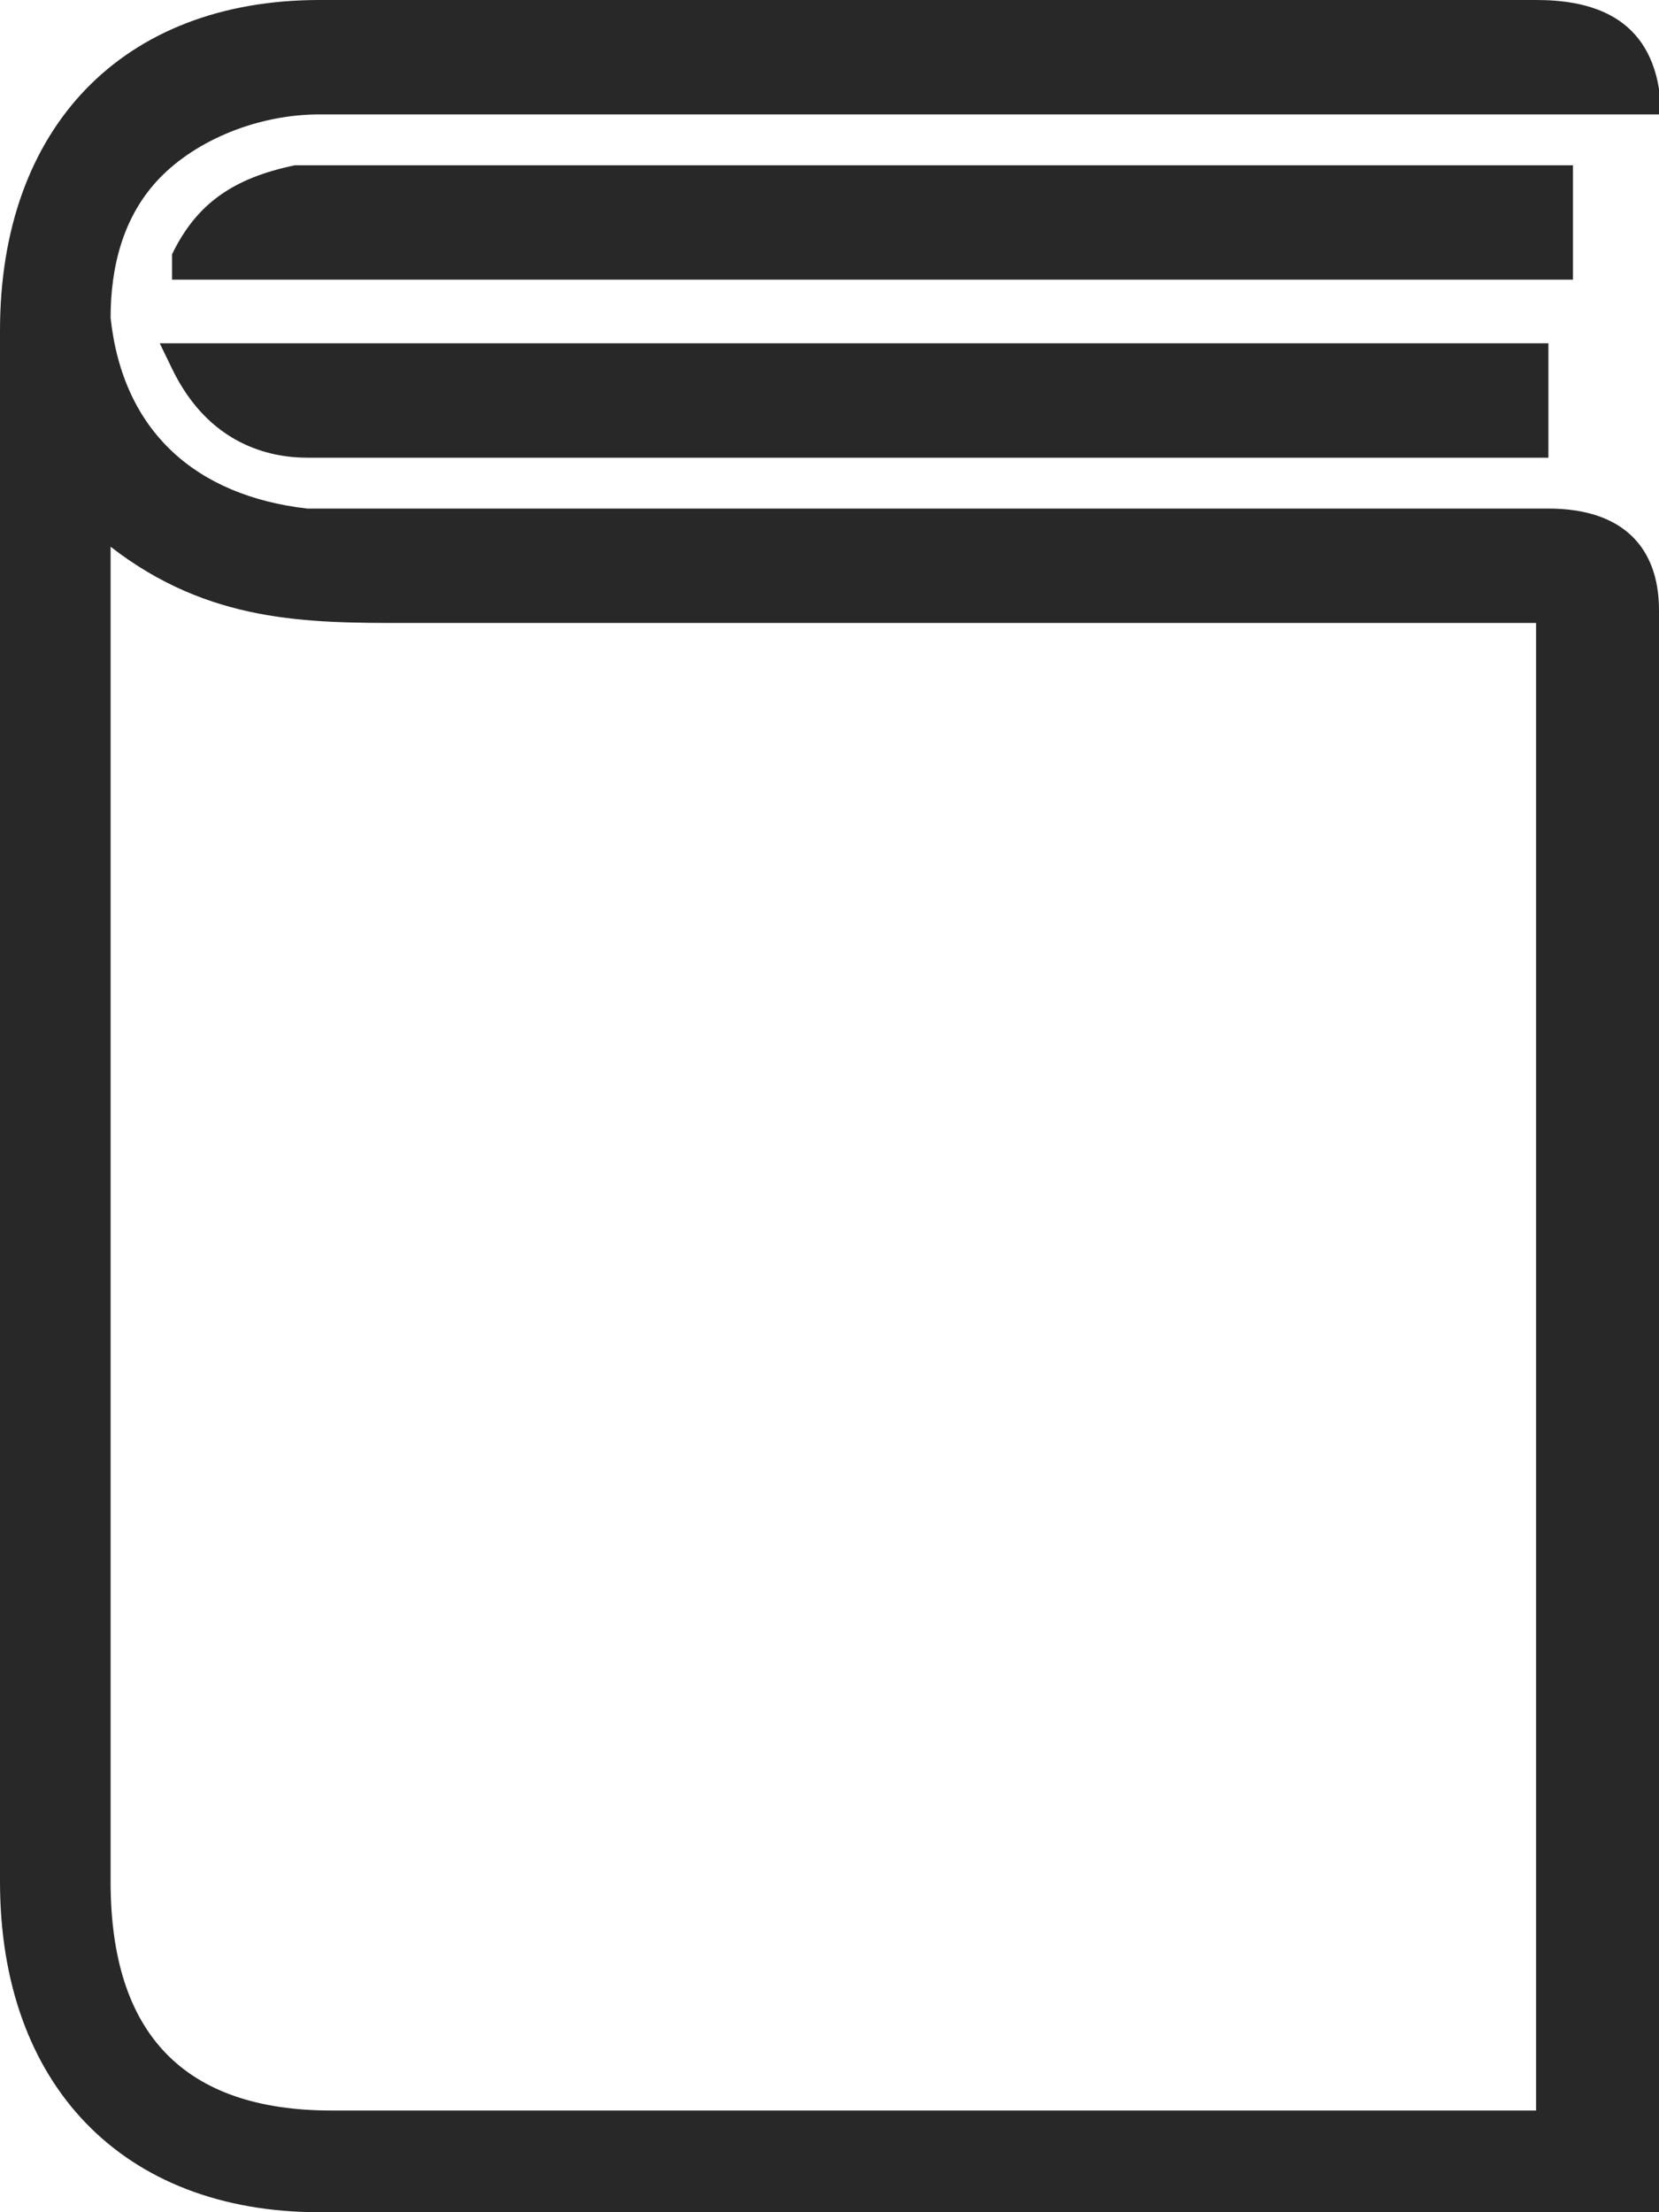
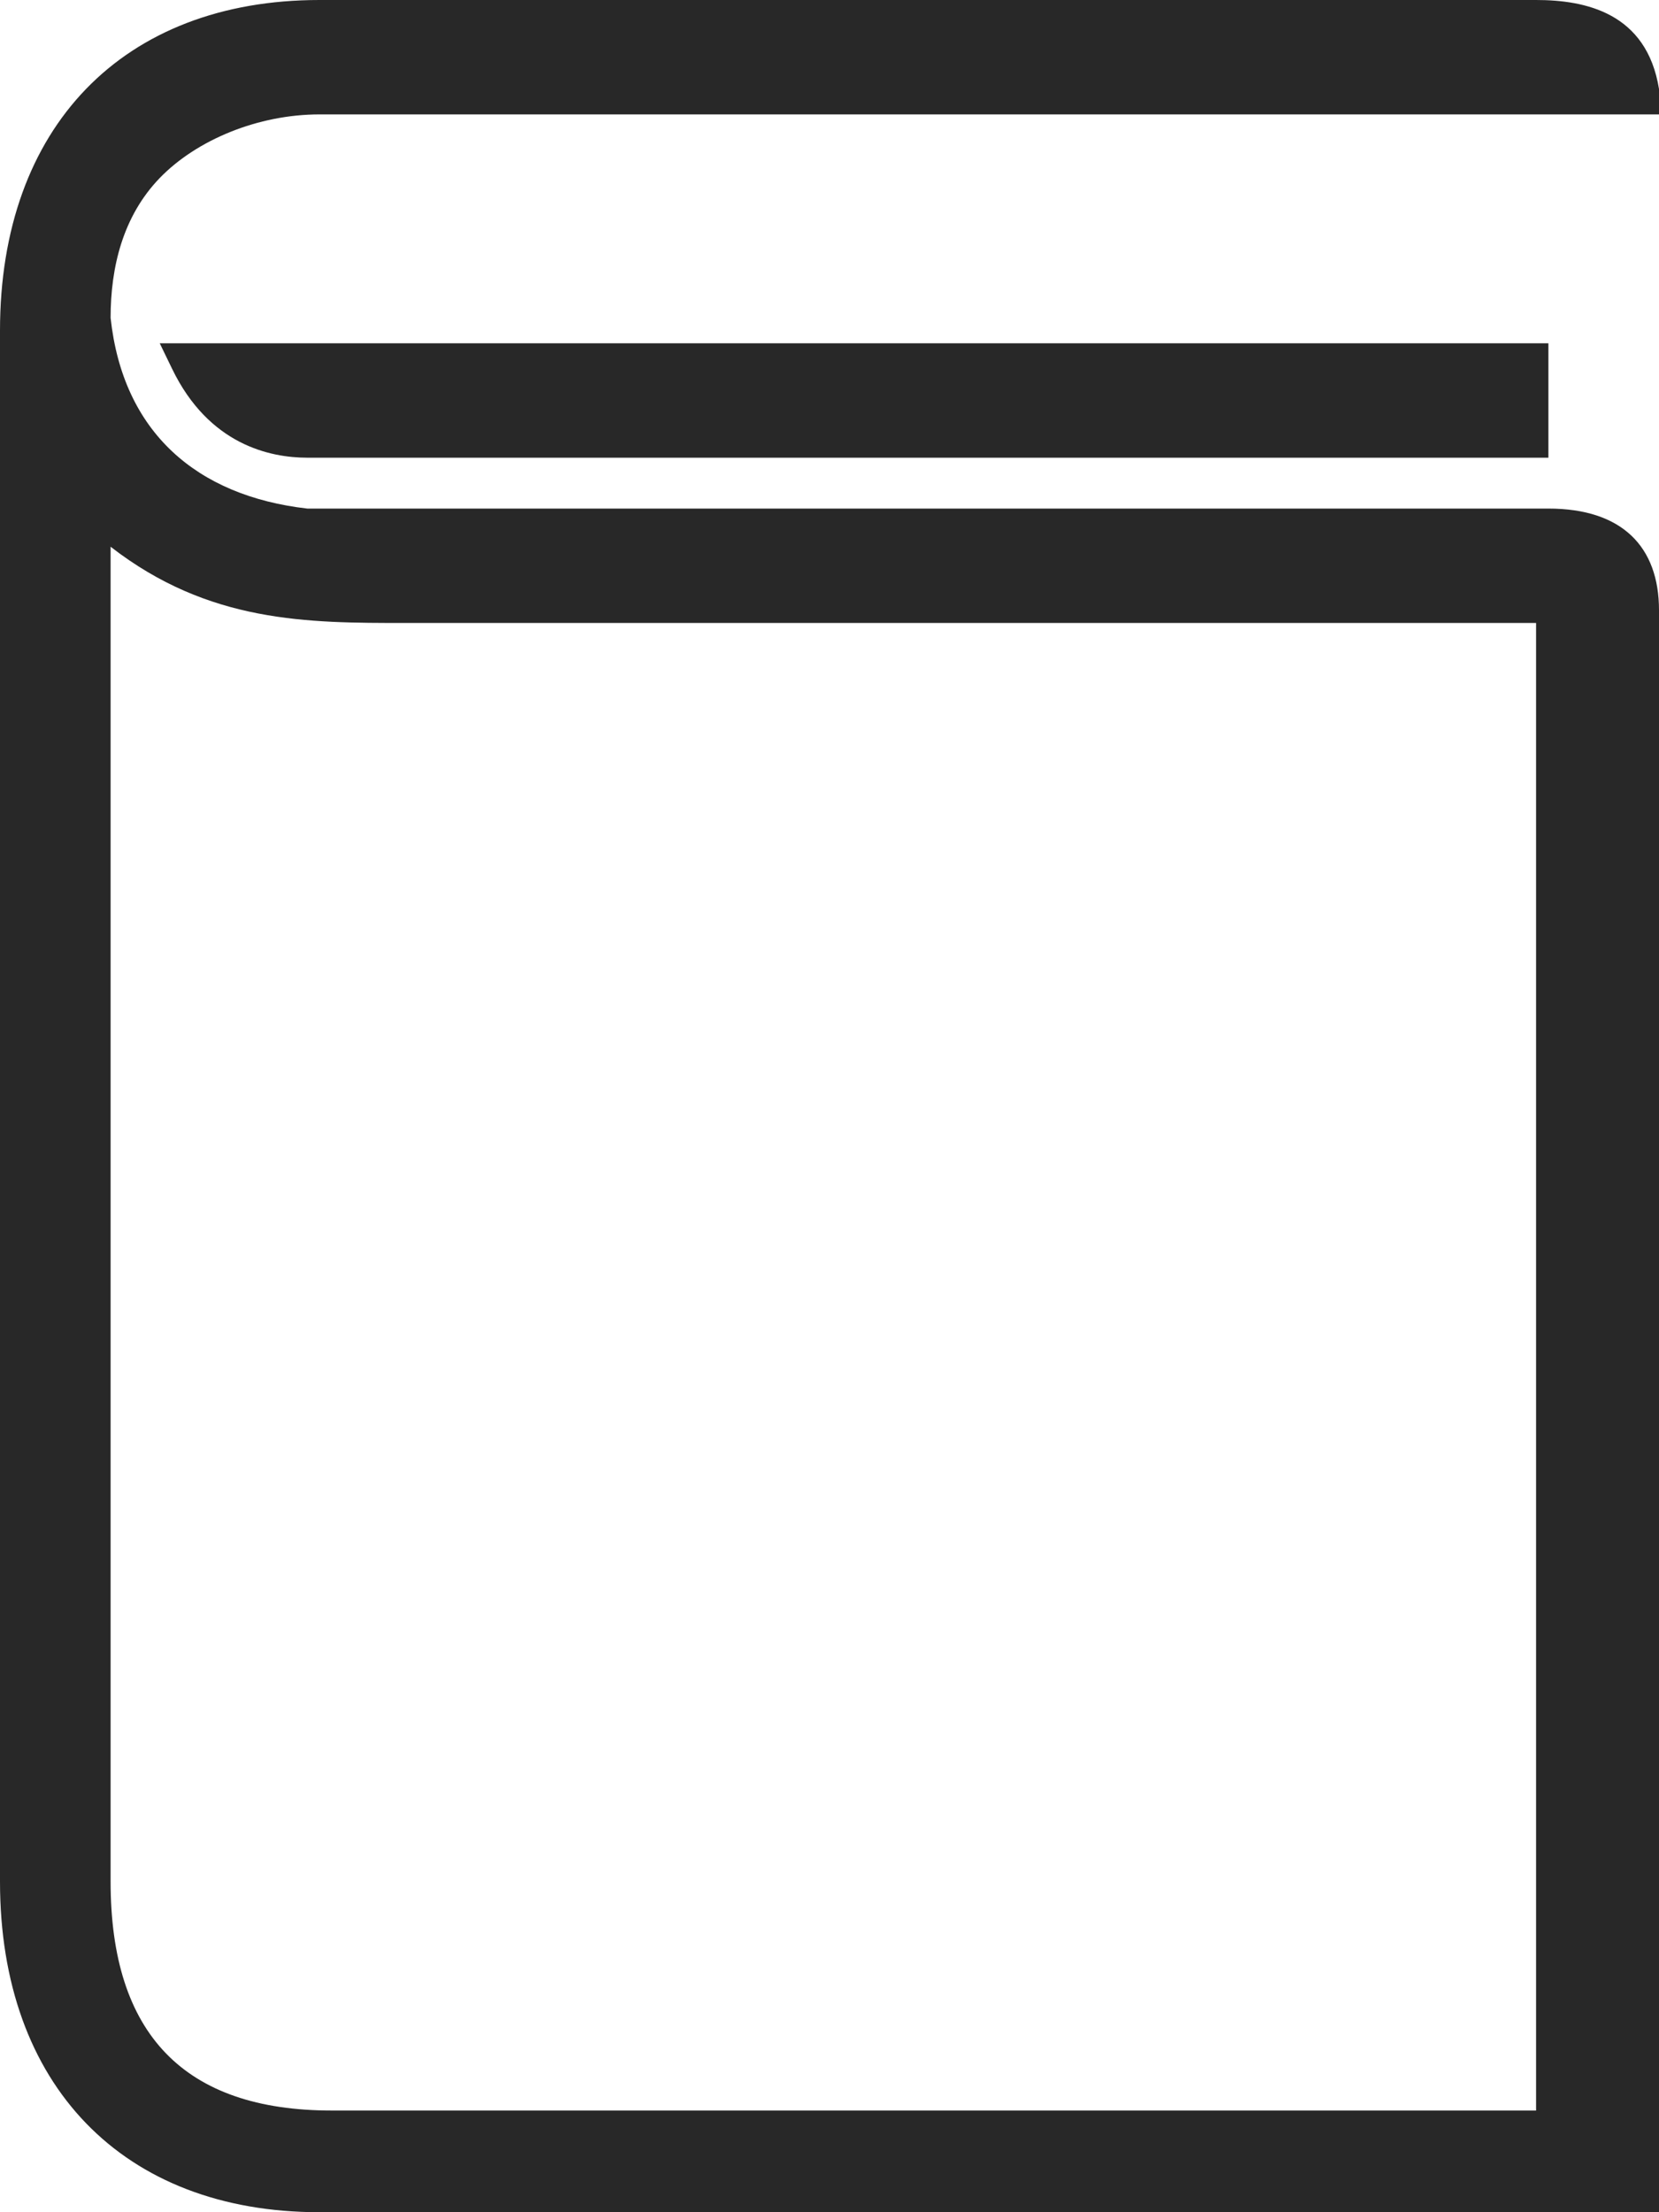
<svg xmlns="http://www.w3.org/2000/svg" width="21" height="28" viewBox="0 0 21 28" fill="none">
  <g id="Vector">
    <path d="M19.6 6.437C19.133 6.437 18.822 6.437 18.356 6.437H14.156C10.733 6.437 7.311 6.437 3.889 6.437C2.489 6.276 1.556 5.471 1.4 4.023C1.4 3.379 1.556 2.736 2.022 2.253C2.489 1.77 3.267 1.448 4.044 1.448C7.933 1.448 11.978 1.448 15.867 1.448H21V1.126C20.844 0.161 20.067 0 19.444 0C16.333 0 13.222 0 10.267 0C8.244 0 6.222 0 4.044 0C1.556 0 0 1.609 0 4.184C0 10.782 0 17.379 0 23.816C0 26.391 1.556 28 4.044 28C6.689 28 9.333 28 12.133 28C13.533 28 14.778 28 16.178 28H21V27.678C21 27.517 21 27.517 21 27.517C21 20.919 21 14.322 21 7.724C21 6.92 20.533 6.437 19.6 6.437ZM19.444 7.885V26.713H4.2C2.333 26.713 1.4 25.747 1.4 23.816C1.4 19.954 1.4 15.931 1.4 12.069V6.92C2.644 7.885 3.889 7.885 5.133 7.885C5.289 7.885 5.6 7.885 5.756 7.885C8.867 7.885 11.978 7.885 15.089 7.885H19.444Z" fill="#282828" />
-     <path d="M19.911 2.092H4.667C4.511 2.092 4.511 2.092 4.356 2.092C4.044 2.092 3.889 2.092 3.733 2.092C2.956 2.253 2.489 2.575 2.178 3.218V3.54H19.911V2.092Z" fill="#282828" />
    <path d="M2.178 4.667C2.644 5.632 3.422 5.793 3.889 5.793C7 5.793 10.111 5.793 13.222 5.793H18.978C19.133 5.793 19.289 5.793 19.289 5.793H19.6V4.345H2.022L2.178 4.667Z" fill="#282828" />
  </g>
</svg>